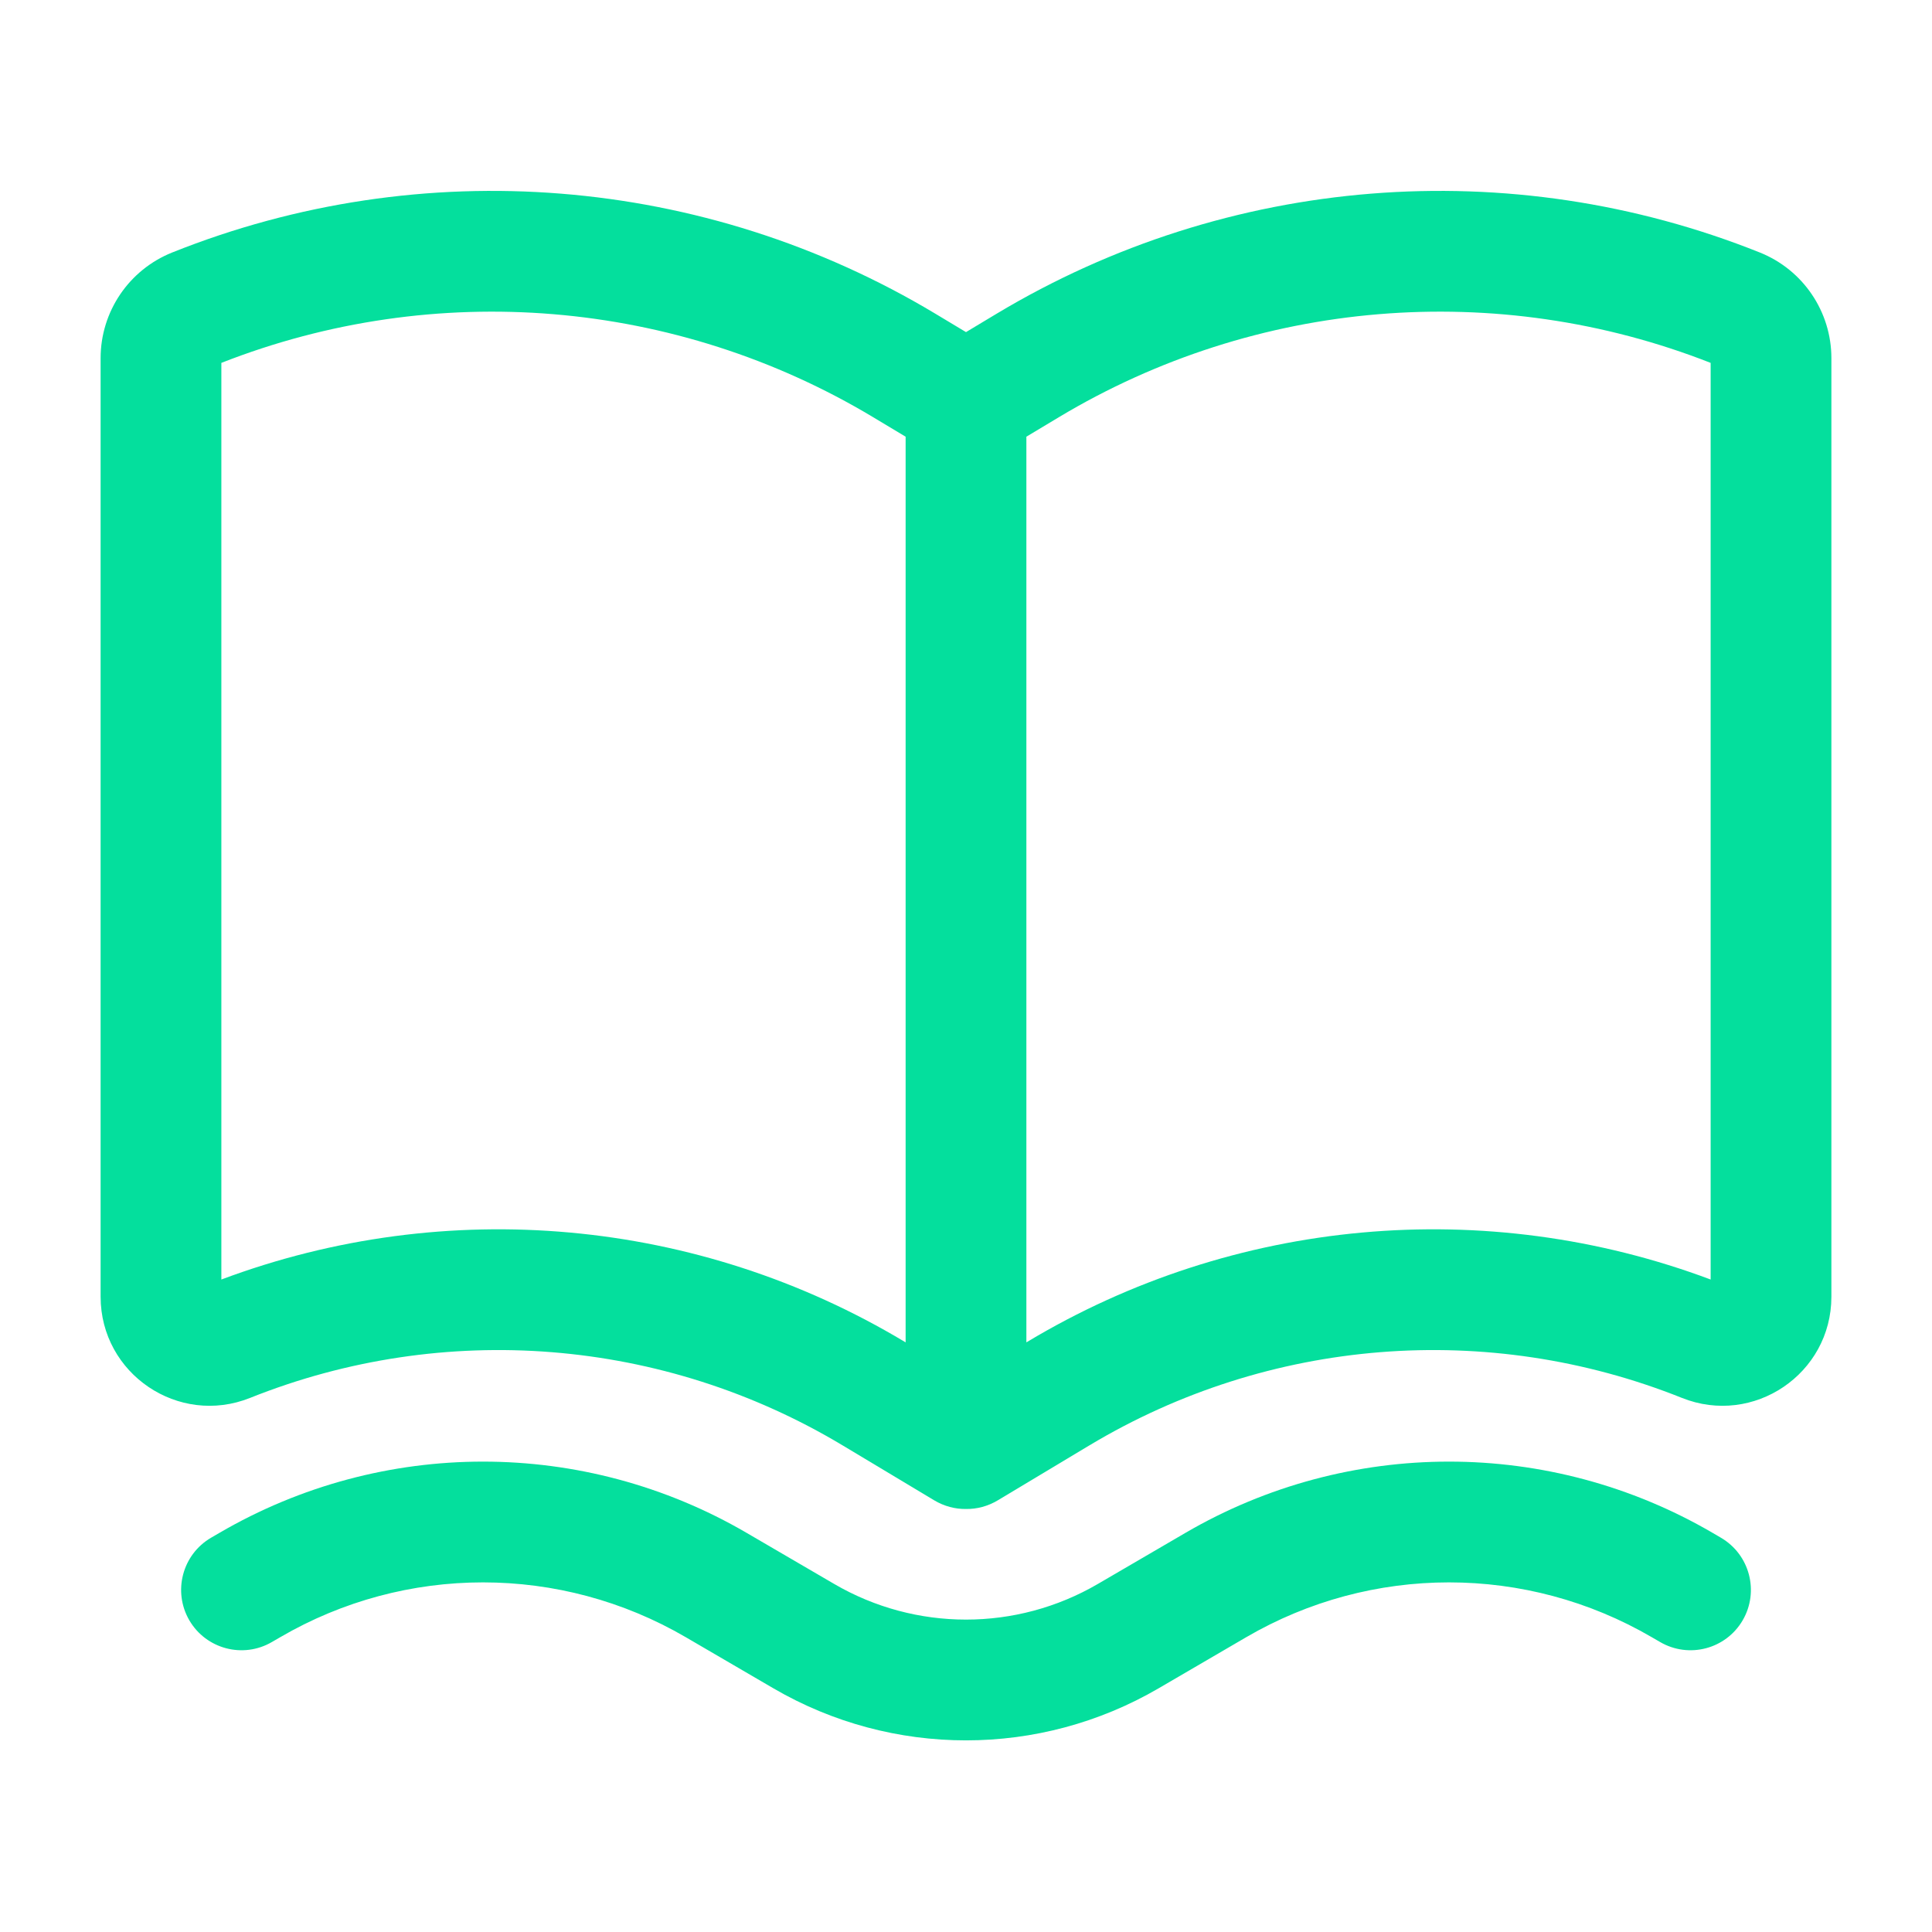
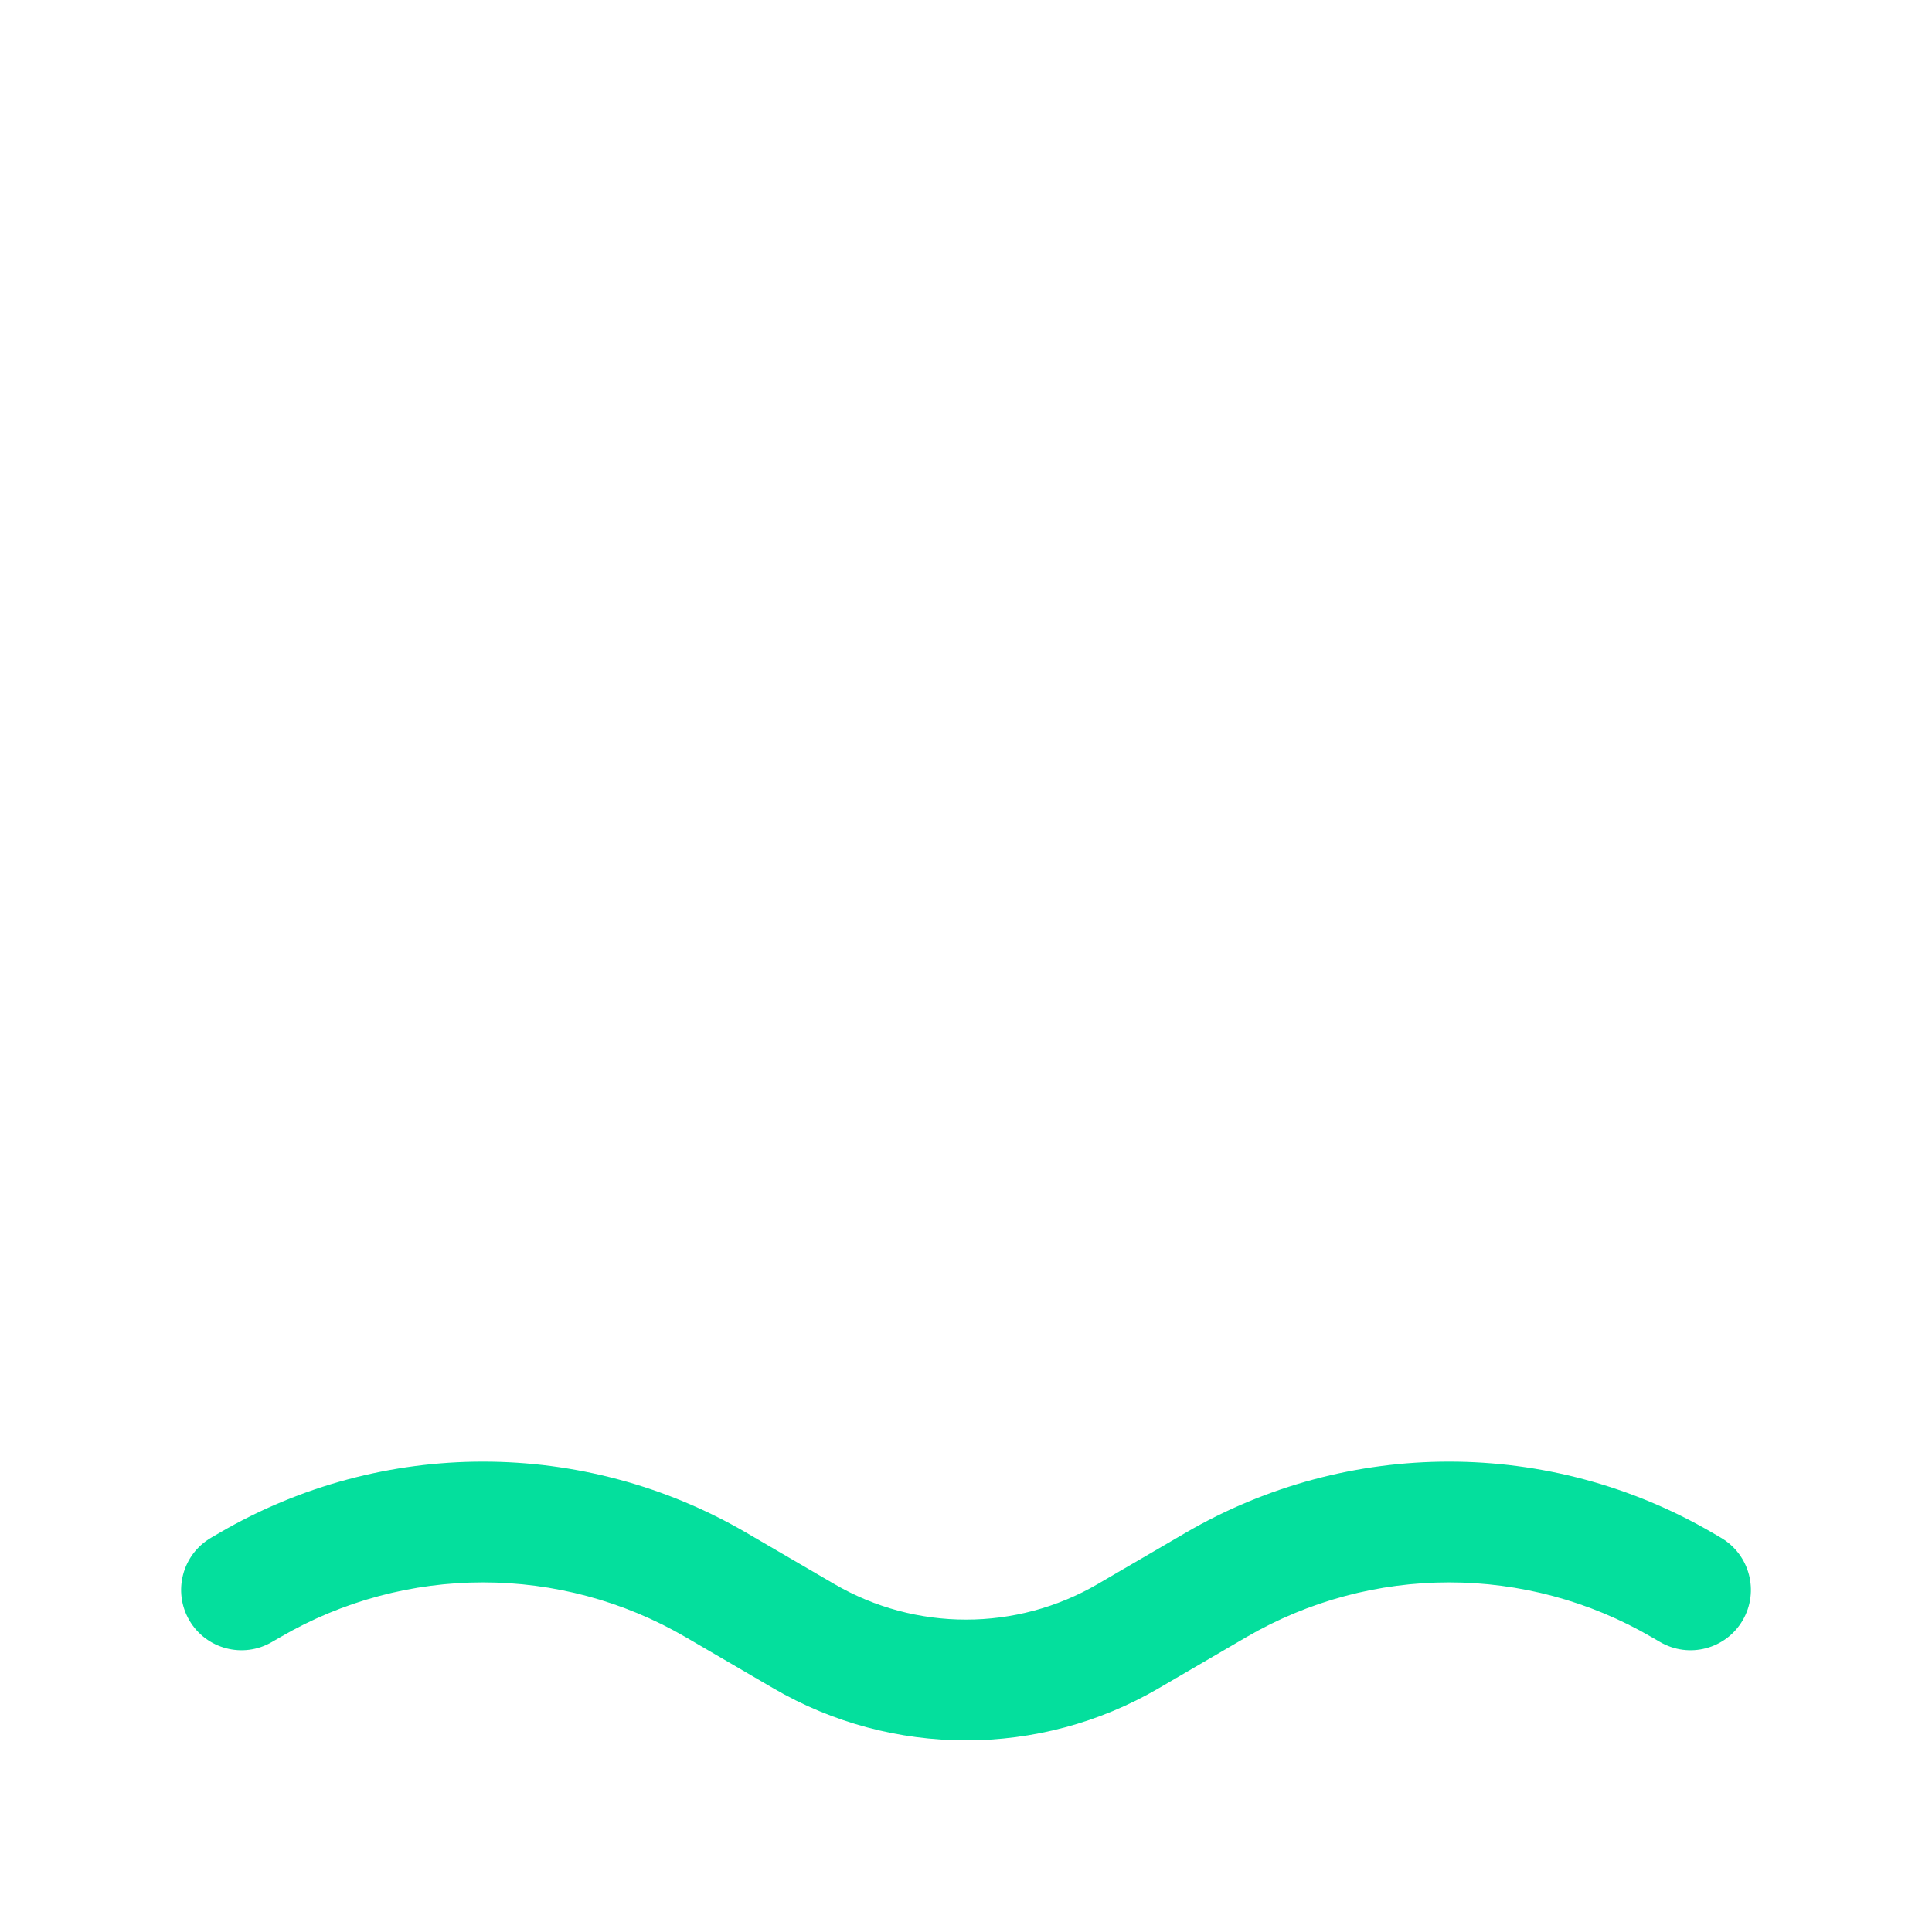
<svg xmlns="http://www.w3.org/2000/svg" width="40" height="40" viewBox="0 0 40 40" fill="none">
-   <path fill-rule="evenodd" clip-rule="evenodd" d="M19.337 31.06C19.551 31.188 19.779 31.245 20 31.242C20.222 31.245 20.45 31.188 20.663 31.06L22.555 29.925C26.266 27.698 30.804 27.335 34.822 28.942C36.304 29.535 37.917 28.443 37.917 26.847V7.415C37.917 6.452 37.33 5.586 36.436 5.228C31.261 3.158 25.416 3.626 20.636 6.494L20 6.876L19.364 6.494C14.585 3.626 8.739 3.158 3.564 5.228C2.67 5.586 2.083 6.452 2.083 7.415V26.847C2.083 28.443 3.696 29.535 5.178 28.942C9.196 27.335 13.734 27.698 17.445 29.925L19.337 31.06ZM4.583 7.513V26.491C9.243 24.745 14.453 25.214 18.731 27.781L18.75 27.792V9.041L18.078 8.638C13.996 6.189 9.011 5.775 4.583 7.513ZM21.269 27.781L21.25 27.792V9.041L21.922 8.638C26.004 6.189 30.99 5.775 35.417 7.513V26.491C30.757 24.745 25.547 25.214 21.269 27.781Z" fill="#04df9d" />
  <path d="M15.459 31.737C12.086 29.769 7.915 29.769 4.542 31.737L4.37 31.837C3.774 32.185 3.573 32.95 3.92 33.547C4.268 34.143 5.034 34.344 5.63 33.996L5.801 33.897C8.396 32.383 11.604 32.383 14.199 33.897L16.011 34.954C18.476 36.392 21.524 36.392 23.989 34.954L25.801 33.897C28.396 32.383 31.604 32.383 34.199 33.897L34.37 33.996C34.967 34.344 35.732 34.143 36.08 33.547C36.428 32.95 36.226 32.185 35.63 31.837L35.459 31.737C32.086 29.769 27.915 29.769 24.542 31.737L22.73 32.794C21.043 33.778 18.957 33.778 17.271 32.794L15.459 31.737Z" fill="#04df9d" />
</svg>